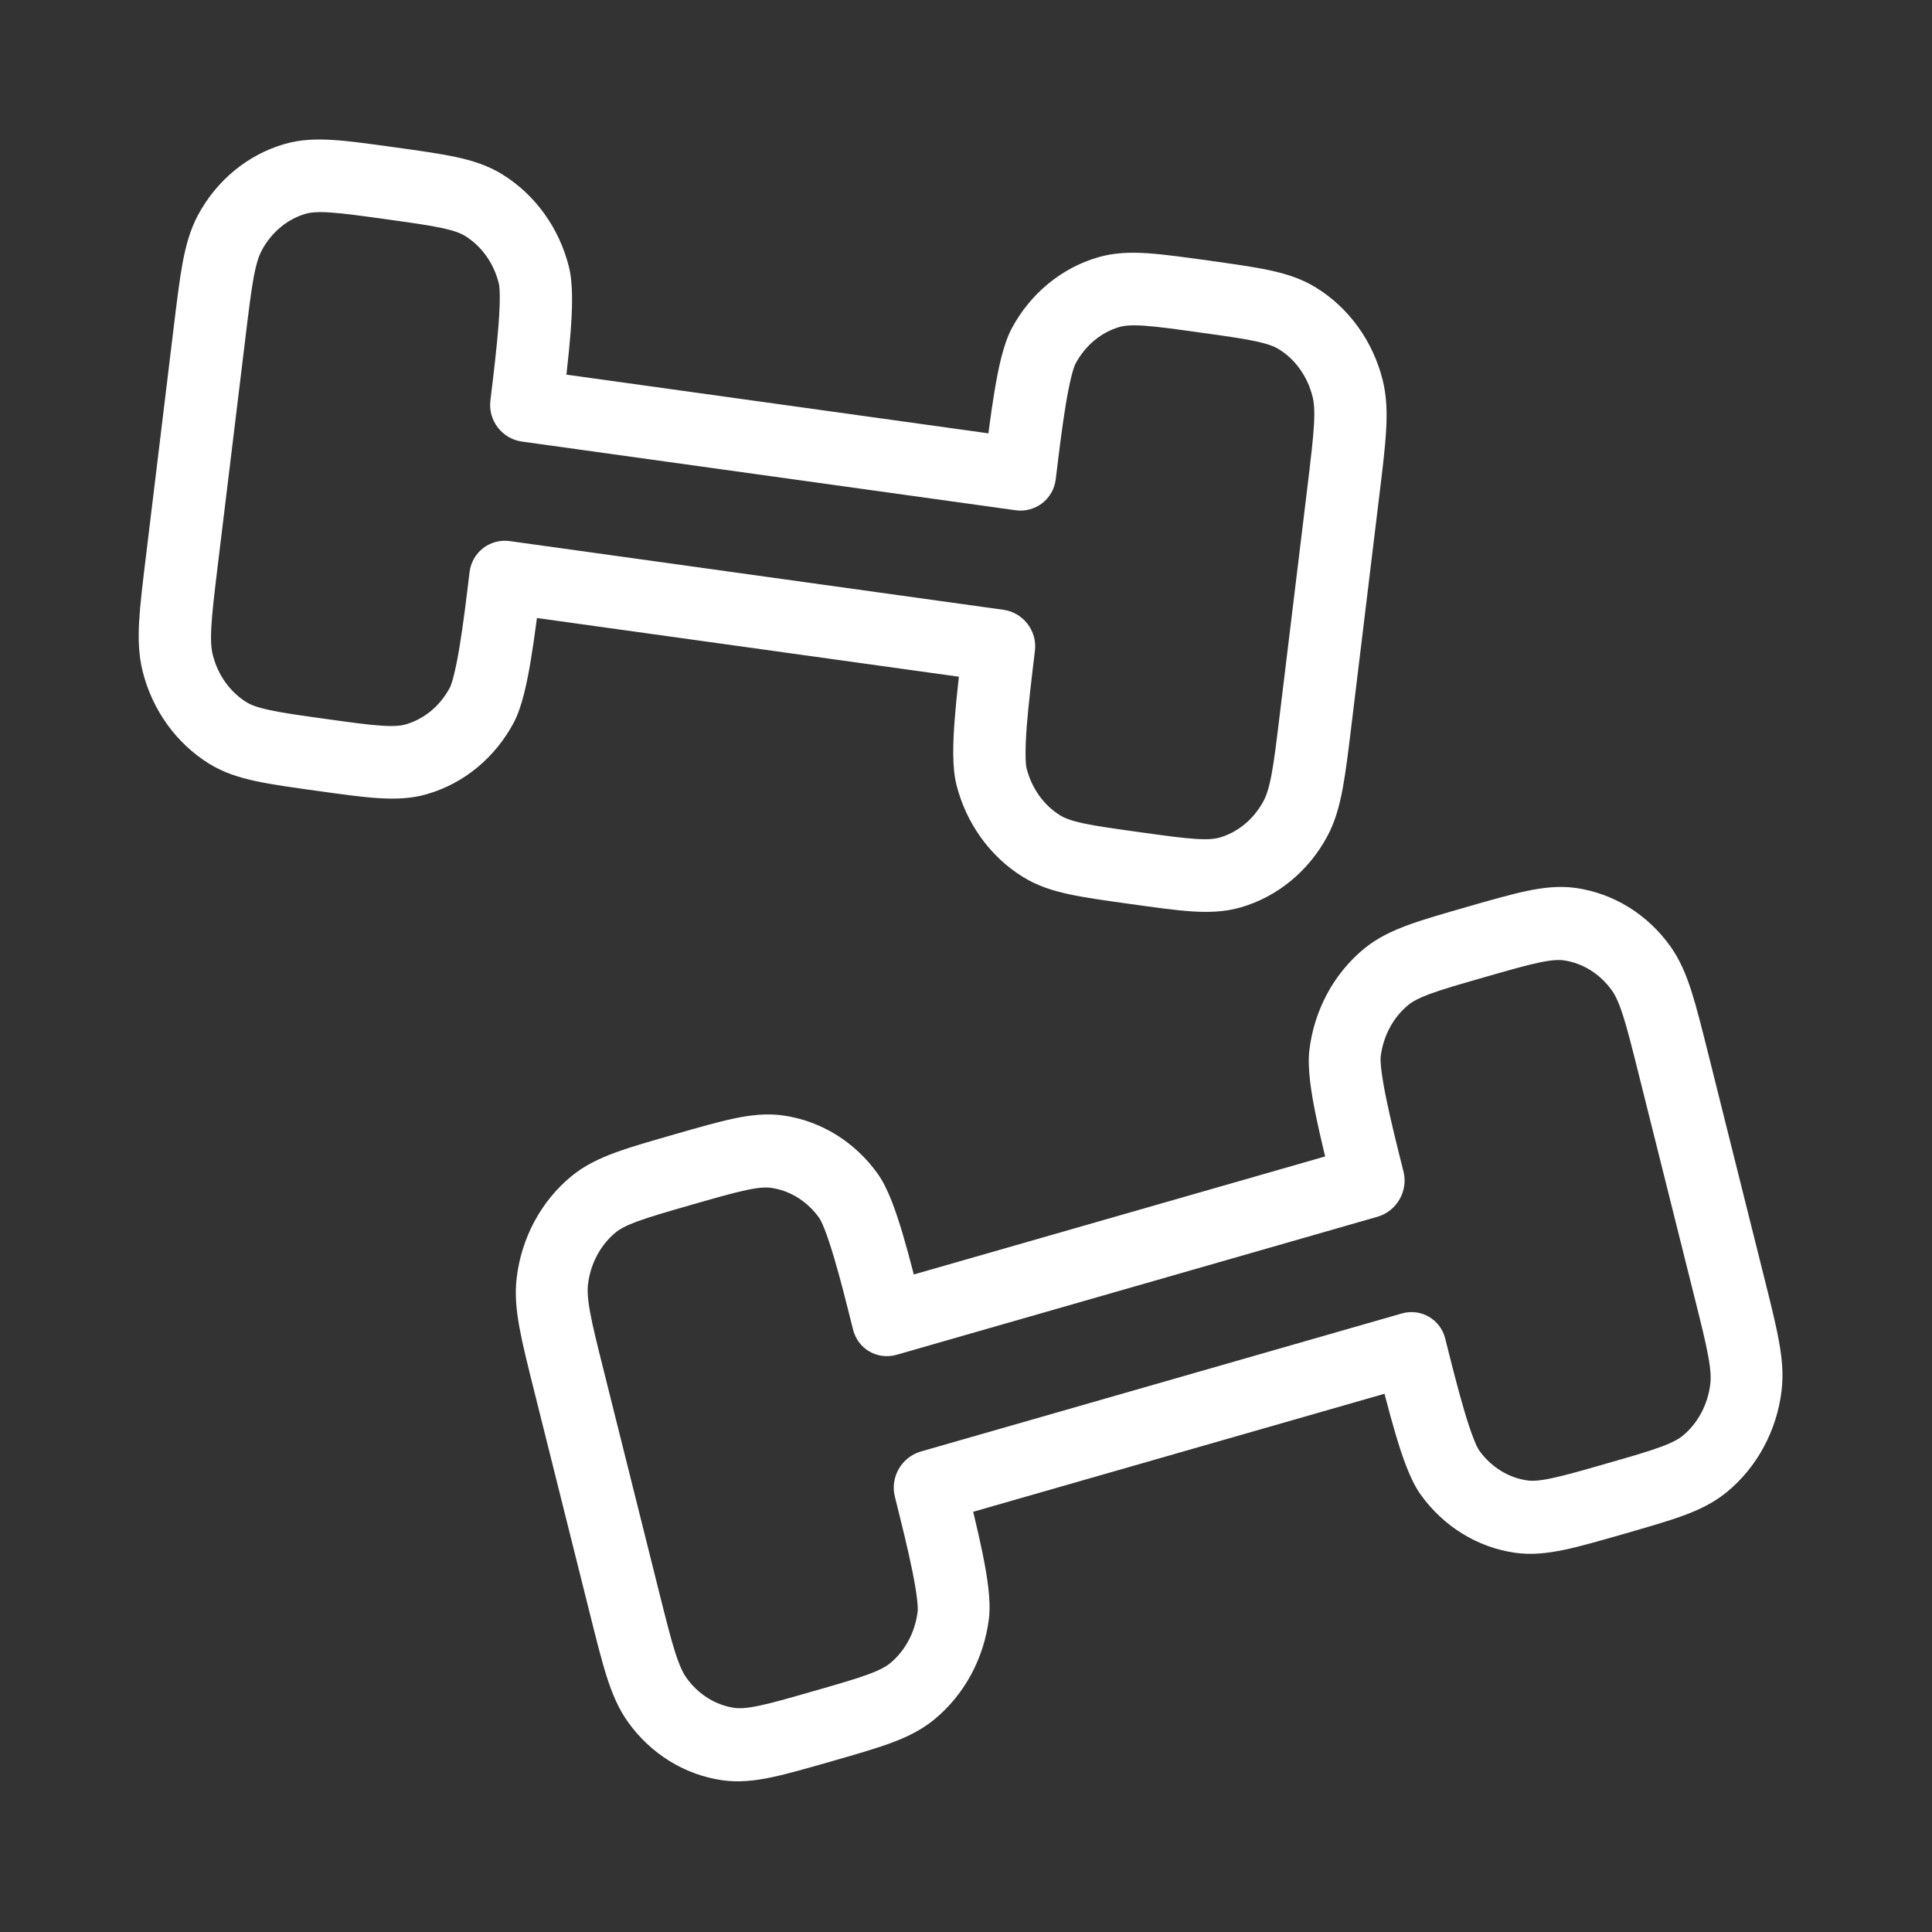
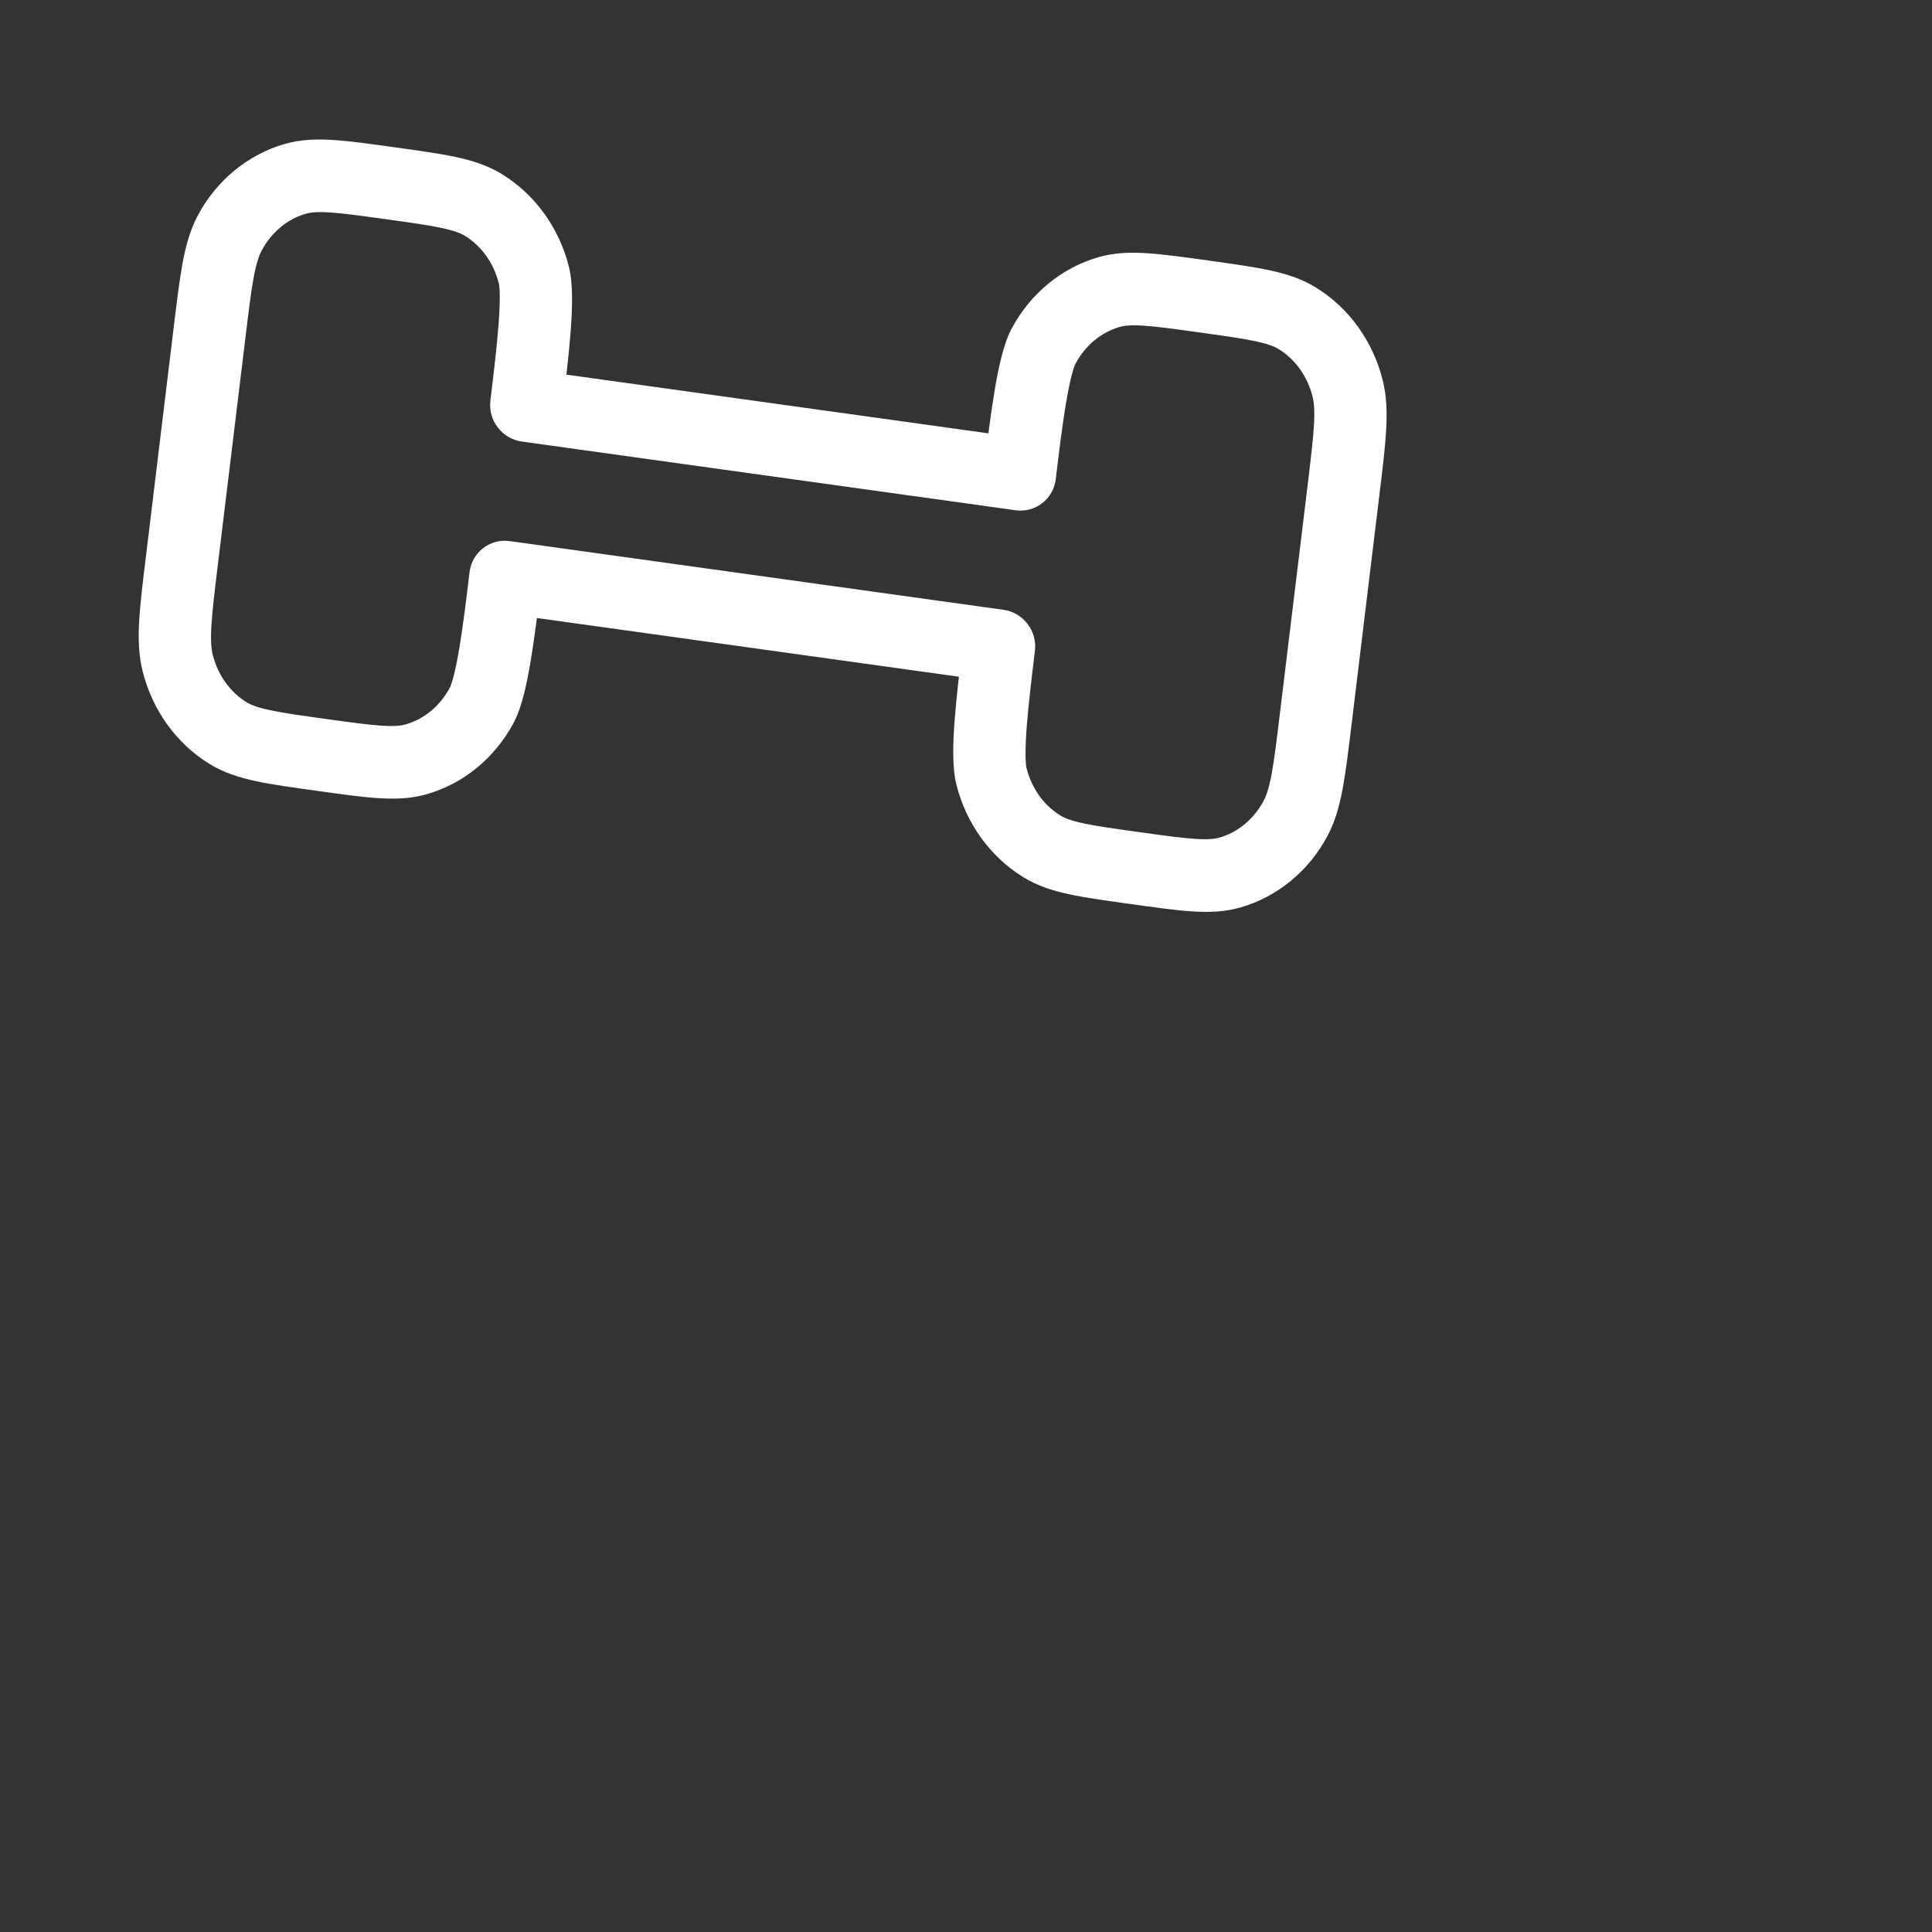
<svg xmlns="http://www.w3.org/2000/svg" viewBox="0 0 40 40" fill="none">
  <rect x="0" y="0" width="40" height="40" fill="#333333" stroke="none" />
  <path d="M21.568 17.521L21.185 18.16L21.568 17.521ZM20.684 13.37L21.427 13.473C21.477 13.062 21.185 12.682 20.775 12.625L20.684 13.37ZM20.527 16.074L19.802 16.247L20.527 16.074ZM26.82 16.949L27.48 17.315L26.82 16.949ZM25.468 18.064L25.686 18.787L25.468 18.064ZM26.86 6.591L27.243 5.952L26.86 6.591ZM27.901 8.038L28.626 7.865L27.901 8.038ZM22.959 6.048L22.741 5.325L22.959 6.048ZM21.115 9.82L21.025 10.564C21.435 10.621 21.808 10.334 21.858 9.923L21.115 9.82ZM21.608 7.162L20.948 6.797L21.608 7.162ZM4.72 15.177L4.337 15.816L4.72 15.177ZM3.679 13.729L2.954 13.902L2.954 13.902L3.679 13.729ZM10.465 11.948L10.555 11.203C10.145 11.146 9.772 11.433 9.722 11.844L10.465 11.948ZM9.972 14.605L10.632 14.97L9.972 14.605ZM8.621 15.72L8.839 16.442L8.621 15.72ZM10.012 4.246L10.395 3.607L10.012 4.246ZM10.896 8.398L10.153 8.294C10.103 8.705 10.395 9.085 10.805 9.142L10.896 8.398ZM11.053 5.693L11.778 5.521L11.053 5.693ZM6.111 3.703L5.893 2.981L6.111 3.703ZM4.76 4.818L4.1 4.452L4.1 4.452L4.76 4.818ZM27.815 10.15L27.073 10.047L26.498 14.78L27.241 14.884L27.984 14.987L28.558 10.254L27.815 10.15ZM23.496 17.973L23.587 17.228C23.061 17.155 22.707 17.105 22.434 17.047C22.169 16.99 22.039 16.936 21.951 16.882L21.568 17.521L21.185 18.16C21.481 18.343 21.8 18.443 22.146 18.517C22.484 18.589 22.902 18.647 23.406 18.717L23.496 17.973ZM20.684 13.37L19.941 13.266C19.875 13.813 19.805 14.392 19.766 14.893C19.731 15.355 19.709 15.878 19.802 16.247L20.527 16.074L21.253 15.901C21.23 15.811 21.22 15.534 21.258 15.034C21.294 14.573 21.36 14.029 21.427 13.473L20.684 13.37ZM21.568 17.521L21.951 16.882C21.618 16.677 21.36 16.329 21.253 15.901L20.527 16.074L19.802 16.247C20.002 17.041 20.493 17.734 21.185 18.16L21.568 17.521ZM27.241 14.884L26.498 14.78C26.43 15.341 26.383 15.727 26.328 16.025C26.273 16.318 26.219 16.474 26.16 16.584L26.82 16.949L27.48 17.315C27.642 17.014 27.731 16.688 27.799 16.326C27.865 15.97 27.918 15.529 27.984 14.987L27.241 14.884ZM23.496 17.973L23.406 18.717C23.91 18.787 24.328 18.846 24.672 18.869C25.024 18.892 25.357 18.882 25.686 18.787L25.468 18.064L25.25 17.341C25.153 17.369 25.014 17.386 24.744 17.368C24.467 17.35 24.112 17.301 23.587 17.228L23.496 17.973ZM26.82 16.949L26.16 16.584C25.953 16.968 25.622 17.234 25.25 17.341L25.468 18.064L25.686 18.787C26.457 18.564 27.097 18.028 27.48 17.315L26.82 16.949ZM24.932 6.139L24.841 6.884C25.367 6.957 25.721 7.006 25.994 7.065C26.259 7.122 26.389 7.175 26.477 7.23L26.86 6.591L27.243 5.952C26.947 5.769 26.628 5.669 26.282 5.595C25.944 5.522 25.526 5.465 25.022 5.394L24.932 6.139ZM27.815 10.15L28.558 10.254C28.624 9.712 28.678 9.271 28.698 8.908C28.72 8.54 28.71 8.201 28.626 7.865L27.901 8.038L27.175 8.211C27.206 8.333 27.221 8.499 27.204 8.797C27.187 9.1 27.14 9.486 27.073 10.047L27.815 10.15ZM26.86 6.591L26.477 7.23C26.81 7.435 27.067 7.783 27.175 8.211L27.901 8.038L28.626 7.865C28.426 7.071 27.935 6.377 27.243 5.952L26.86 6.591ZM24.932 6.139L25.022 5.394C24.518 5.324 24.1 5.266 23.756 5.243C23.404 5.22 23.071 5.23 22.741 5.325L22.959 6.048L23.177 6.77C23.275 6.742 23.414 6.726 23.684 6.743C23.961 6.762 24.316 6.81 24.841 6.884L24.932 6.139ZM21.115 9.82L21.858 9.923C21.925 9.367 21.991 8.823 22.067 8.368C22.149 7.874 22.225 7.608 22.268 7.528L21.608 7.162L20.948 6.797C20.771 7.128 20.667 7.639 20.591 8.096C20.508 8.59 20.438 9.169 20.372 9.716L21.115 9.82ZM22.959 6.048L22.741 5.325C21.971 5.548 21.331 6.083 20.948 6.797L21.608 7.162L22.268 7.528C22.474 7.144 22.806 6.878 23.177 6.77L22.959 6.048ZM3.765 11.617L4.507 11.72L5.082 6.987L4.339 6.883L3.596 6.78L3.022 11.514L3.765 11.617ZM6.648 15.628L6.739 14.884C6.213 14.811 5.859 14.761 5.586 14.702C5.321 14.646 5.191 14.592 5.103 14.538L4.72 15.177L4.337 15.816C4.633 15.998 4.952 16.098 5.298 16.173C5.636 16.245 6.054 16.303 6.558 16.373L6.648 15.628ZM3.765 11.617L3.022 11.514C2.956 12.055 2.902 12.497 2.881 12.859C2.86 13.227 2.87 13.566 2.954 13.902L3.679 13.729L4.405 13.557C4.374 13.434 4.359 13.268 4.376 12.971C4.393 12.667 4.439 12.281 4.507 11.72L3.765 11.617ZM4.72 15.177L5.103 14.538C4.77 14.332 4.512 13.984 4.405 13.557L3.679 13.729L2.954 13.902C3.154 14.697 3.645 15.39 4.337 15.816L4.72 15.177ZM10.465 11.948L9.722 11.844C9.655 12.4 9.589 12.944 9.513 13.399C9.431 13.893 9.355 14.159 9.312 14.24L9.972 14.605L10.632 14.97C10.809 14.64 10.913 14.128 10.989 13.672C11.072 13.177 11.142 12.598 11.208 12.051L10.465 11.948ZM6.648 15.628L6.558 16.373C7.062 16.443 7.48 16.502 7.824 16.524C8.176 16.547 8.509 16.538 8.839 16.442L8.621 15.72L8.402 14.997C8.305 15.025 8.166 15.042 7.896 15.024C7.619 15.006 7.264 14.957 6.739 14.884L6.648 15.628ZM9.972 14.605L9.312 14.24C9.106 14.624 8.774 14.89 8.402 14.997L8.621 15.72L8.839 16.442C9.609 16.22 10.249 15.684 10.632 14.97L9.972 14.605ZM8.084 3.795L7.993 4.539C8.519 4.612 8.873 4.662 9.146 4.72C9.411 4.777 9.541 4.831 9.629 4.885L10.012 4.246L10.395 3.607C10.099 3.425 9.78 3.324 9.434 3.25C9.096 3.178 8.678 3.12 8.174 3.05L8.084 3.795ZM10.896 8.398L11.638 8.501C11.705 7.954 11.775 7.375 11.814 6.874C11.849 6.412 11.871 5.889 11.778 5.521L11.053 5.693L10.327 5.866C10.35 5.956 10.36 6.234 10.321 6.733C10.286 7.194 10.22 7.738 10.153 8.294L10.896 8.398ZM10.012 4.246L9.629 4.885C9.962 5.09 10.22 5.438 10.327 5.866L11.053 5.693L11.778 5.521C11.578 4.726 11.087 4.033 10.395 3.607L10.012 4.246ZM8.084 3.795L8.174 3.05C7.67 2.98 7.252 2.921 6.908 2.899C6.556 2.876 6.223 2.885 5.893 2.981L6.111 3.703L6.33 4.426C6.427 4.398 6.566 4.381 6.836 4.399C7.113 4.417 7.468 4.466 7.993 4.539L8.084 3.795ZM4.339 6.883L5.082 6.987C5.15 6.426 5.197 6.04 5.252 5.742C5.307 5.45 5.361 5.293 5.42 5.183L4.76 4.818L4.1 4.452C3.938 4.754 3.849 5.079 3.781 5.441C3.715 5.797 3.662 6.238 3.596 6.78L4.339 6.883ZM6.111 3.703L5.893 2.981C5.123 3.203 4.483 3.739 4.1 4.452L4.76 4.818L5.42 5.183C5.626 4.799 5.958 4.533 6.33 4.426L6.111 3.703ZM10.896 8.398L10.805 9.142L21.025 10.564L21.115 9.82L21.205 9.075L10.986 7.653L10.896 8.398ZM20.684 13.37L20.775 12.625L10.555 11.203L10.465 11.948L10.375 12.692L20.594 14.114L20.684 13.37Z" fill="white" />
-   <path d="M18.884 35.019L19.341 35.602L18.884 35.019ZM19.248 30.779L18.527 30.986C18.426 30.584 18.667 30.166 19.066 30.052L19.248 30.779ZM19.737 33.437L20.475 33.509L19.737 33.437ZM13.608 35.196L13.003 35.654L13.608 35.196ZM15.085 36.109L14.961 36.859L15.085 36.109ZM12.289 24.934L11.832 24.351L12.289 24.934ZM11.437 26.516L10.699 26.444L11.437 26.516ZM16.089 23.844L16.212 23.094L16.212 23.094L16.089 23.844ZM18.383 27.321L18.565 28.049C18.166 28.163 17.762 27.93 17.662 27.528L18.383 27.321ZM17.566 24.757L18.171 24.3L17.566 24.757ZM35.295 30.309L35.752 30.892L35.295 30.309ZM36.148 28.727L36.885 28.799L36.148 28.727ZM29.201 27.922L29.02 27.195C29.418 27.08 29.822 27.314 29.922 27.715L29.201 27.922ZM30.018 30.486L29.413 30.944L30.018 30.486ZM31.495 31.399L31.372 32.149L31.495 31.399ZM28.7 20.224L28.243 19.641L28.7 20.224ZM28.337 24.464L29.058 24.257C29.158 24.659 28.917 25.078 28.518 25.192L28.337 24.464ZM27.847 21.806L27.11 21.734L27.847 21.806ZM32.499 19.134L32.623 18.384L32.623 18.384L32.499 19.134ZM33.976 20.047L34.581 19.59L33.976 20.047ZM11.782 28.598L12.503 28.391L13.656 33.002L12.935 33.209L12.214 33.415L11.061 28.805L11.782 28.598ZM17.028 35.74L16.846 35.012C17.358 34.865 17.704 34.766 17.967 34.669C18.223 34.575 18.346 34.503 18.428 34.436L18.884 35.019L19.341 35.602C19.07 35.824 18.768 35.968 18.434 36.091C18.108 36.21 17.701 36.327 17.21 36.468L17.028 35.74ZM19.248 30.779L19.968 30.572C20.102 31.105 20.243 31.669 20.343 32.16C20.435 32.613 20.521 33.13 20.475 33.509L19.737 33.437L18.999 33.365C19.01 33.274 18.986 32.999 18.886 32.509C18.794 32.057 18.662 31.527 18.527 30.986L19.248 30.779ZM18.884 35.019L18.428 34.436C18.734 34.185 18.945 33.803 18.999 33.365L19.737 33.437L20.475 33.509C20.374 34.327 19.973 35.083 19.341 35.602L18.884 35.019ZM12.935 33.209L13.656 33.002C13.793 33.548 13.887 33.923 13.979 34.211C14.069 34.492 14.142 34.639 14.213 34.739L13.608 35.196L13.003 35.654C12.804 35.377 12.675 35.066 12.563 34.717C12.453 34.373 12.346 33.943 12.214 33.415L12.935 33.209ZM17.028 35.74L17.21 36.468C16.72 36.608 16.313 36.725 15.975 36.797C15.629 36.869 15.299 36.907 14.961 36.859L15.085 36.109L15.208 35.36C15.31 35.374 15.45 35.371 15.716 35.315C15.989 35.258 16.335 35.159 16.846 35.012L17.028 35.74ZM13.608 35.196L14.213 34.739C14.464 35.089 14.826 35.306 15.208 35.36L15.085 36.109L14.961 36.859C14.172 36.748 13.471 36.308 13.003 35.654L13.608 35.196ZM14.145 24.213L14.327 24.941C13.815 25.088 13.47 25.188 13.207 25.284C12.951 25.378 12.827 25.45 12.746 25.517L12.289 24.934L11.832 24.351C12.103 24.129 12.406 23.985 12.739 23.863C13.065 23.743 13.472 23.627 13.963 23.486L14.145 24.213ZM11.782 28.598L11.061 28.805C10.929 28.277 10.821 27.847 10.756 27.491C10.689 27.128 10.656 26.79 10.699 26.444L11.437 26.516L12.174 26.588C12.159 26.713 12.164 26.878 12.218 27.171C12.272 27.469 12.366 27.845 12.503 28.391L11.782 28.598ZM12.289 24.934L12.746 25.517C12.44 25.768 12.228 26.15 12.174 26.588L11.437 26.516L10.699 26.444C10.799 25.627 11.201 24.87 11.832 24.351L12.289 24.934ZM14.145 24.213L13.963 23.486C14.454 23.345 14.86 23.228 15.199 23.157C15.544 23.084 15.874 23.047 16.212 23.094L16.089 23.844L15.965 24.593C15.864 24.579 15.723 24.582 15.458 24.638C15.185 24.695 14.839 24.794 14.327 24.941L14.145 24.213ZM18.383 27.321L17.662 27.528C17.526 26.986 17.394 26.457 17.262 26.017C17.12 25.538 17.012 25.287 16.96 25.214L17.566 24.757L18.171 24.3C18.389 24.603 18.555 25.097 18.687 25.538C18.829 26.017 18.97 26.581 19.103 27.114L18.383 27.321ZM16.089 23.844L16.212 23.094C17.001 23.206 17.702 23.645 18.171 24.3L17.566 24.757L16.96 25.214C16.709 24.864 16.348 24.647 15.965 24.593L16.089 23.844ZM35.802 26.645L35.081 26.852L33.928 22.242L34.649 22.035L35.37 21.828L36.523 26.439L35.802 26.645ZM33.439 31.03L33.257 30.302C33.769 30.155 34.114 30.056 34.377 29.959C34.633 29.865 34.757 29.793 34.838 29.726L35.295 30.309L35.752 30.892C35.481 31.114 35.178 31.259 34.845 31.381C34.519 31.5 34.112 31.616 33.621 31.758L33.439 31.03ZM35.802 26.645L36.523 26.439C36.655 26.966 36.763 27.396 36.828 27.753C36.895 28.115 36.928 28.453 36.885 28.799L36.148 28.727L35.41 28.655C35.425 28.53 35.42 28.364 35.366 28.073C35.312 27.774 35.218 27.399 35.081 26.852L35.802 26.645ZM35.295 30.309L34.838 29.726C35.144 29.475 35.356 29.093 35.41 28.655L36.148 28.727L36.885 28.799C36.785 29.616 36.383 30.373 35.752 30.892L35.295 30.309ZM29.201 27.922L29.922 27.715C30.058 28.257 30.191 28.786 30.322 29.227C30.464 29.704 30.572 29.956 30.624 30.029L30.018 30.486L29.413 30.944C29.195 30.64 29.029 30.146 28.898 29.705C28.755 29.226 28.614 28.662 28.481 28.129L29.201 27.922ZM33.439 31.03L33.621 31.758C33.13 31.898 32.724 32.016 32.386 32.087C32.04 32.159 31.71 32.197 31.372 32.149L31.495 31.399L31.619 30.65C31.72 30.665 31.861 30.661 32.127 30.605C32.4 30.548 32.745 30.449 33.257 30.302L33.439 31.03ZM30.018 30.486L30.624 30.029C30.875 30.379 31.236 30.596 31.619 30.65L31.495 31.399L31.372 32.149C30.583 32.038 29.882 31.598 29.413 30.944L30.018 30.486ZM30.555 19.503L30.738 20.231C30.226 20.378 29.88 20.477 29.617 20.574C29.361 20.668 29.238 20.74 29.157 20.807L28.7 20.224L28.243 19.641C28.514 19.419 28.817 19.275 29.15 19.153C29.476 19.033 29.883 18.917 30.373 18.776L30.555 19.503ZM28.337 24.464L27.616 24.671C27.483 24.139 27.341 23.574 27.241 23.083C27.149 22.63 27.063 22.114 27.11 21.734L27.847 21.806L28.585 21.878C28.574 21.969 28.598 22.244 28.698 22.734C28.79 23.186 28.922 23.716 29.058 24.257L28.337 24.464ZM28.7 20.224L29.157 20.807C28.851 21.058 28.639 21.44 28.585 21.878L27.847 21.806L27.11 21.734C27.21 20.917 27.611 20.16 28.243 19.641L28.7 20.224ZM30.555 19.503L30.373 18.776C30.864 18.635 31.271 18.518 31.609 18.447C31.955 18.374 32.285 18.337 32.623 18.384L32.499 19.134L32.376 19.883C32.275 19.869 32.134 19.872 31.868 19.928C31.595 19.985 31.25 20.084 30.738 20.231L30.555 19.503ZM34.649 22.035L33.928 22.242C33.791 21.695 33.697 21.32 33.605 21.032C33.515 20.751 33.443 20.604 33.371 20.504L33.976 20.047L34.581 19.59C34.779 19.866 34.909 20.177 35.021 20.526C35.13 20.87 35.238 21.3 35.37 21.828L34.649 22.035ZM32.499 19.134L32.623 18.384C33.412 18.496 34.113 18.935 34.581 19.59L33.976 20.047L33.371 20.504C33.12 20.154 32.758 19.937 32.376 19.883L32.499 19.134ZM28.337 24.464L28.518 25.192L18.565 28.049L18.383 27.321L18.201 26.593L28.154 23.737L28.337 24.464ZM19.248 30.779L19.066 30.052L29.02 27.195L29.201 27.922L29.384 28.65L19.43 31.506L19.248 30.779Z" fill="white" />
</svg>